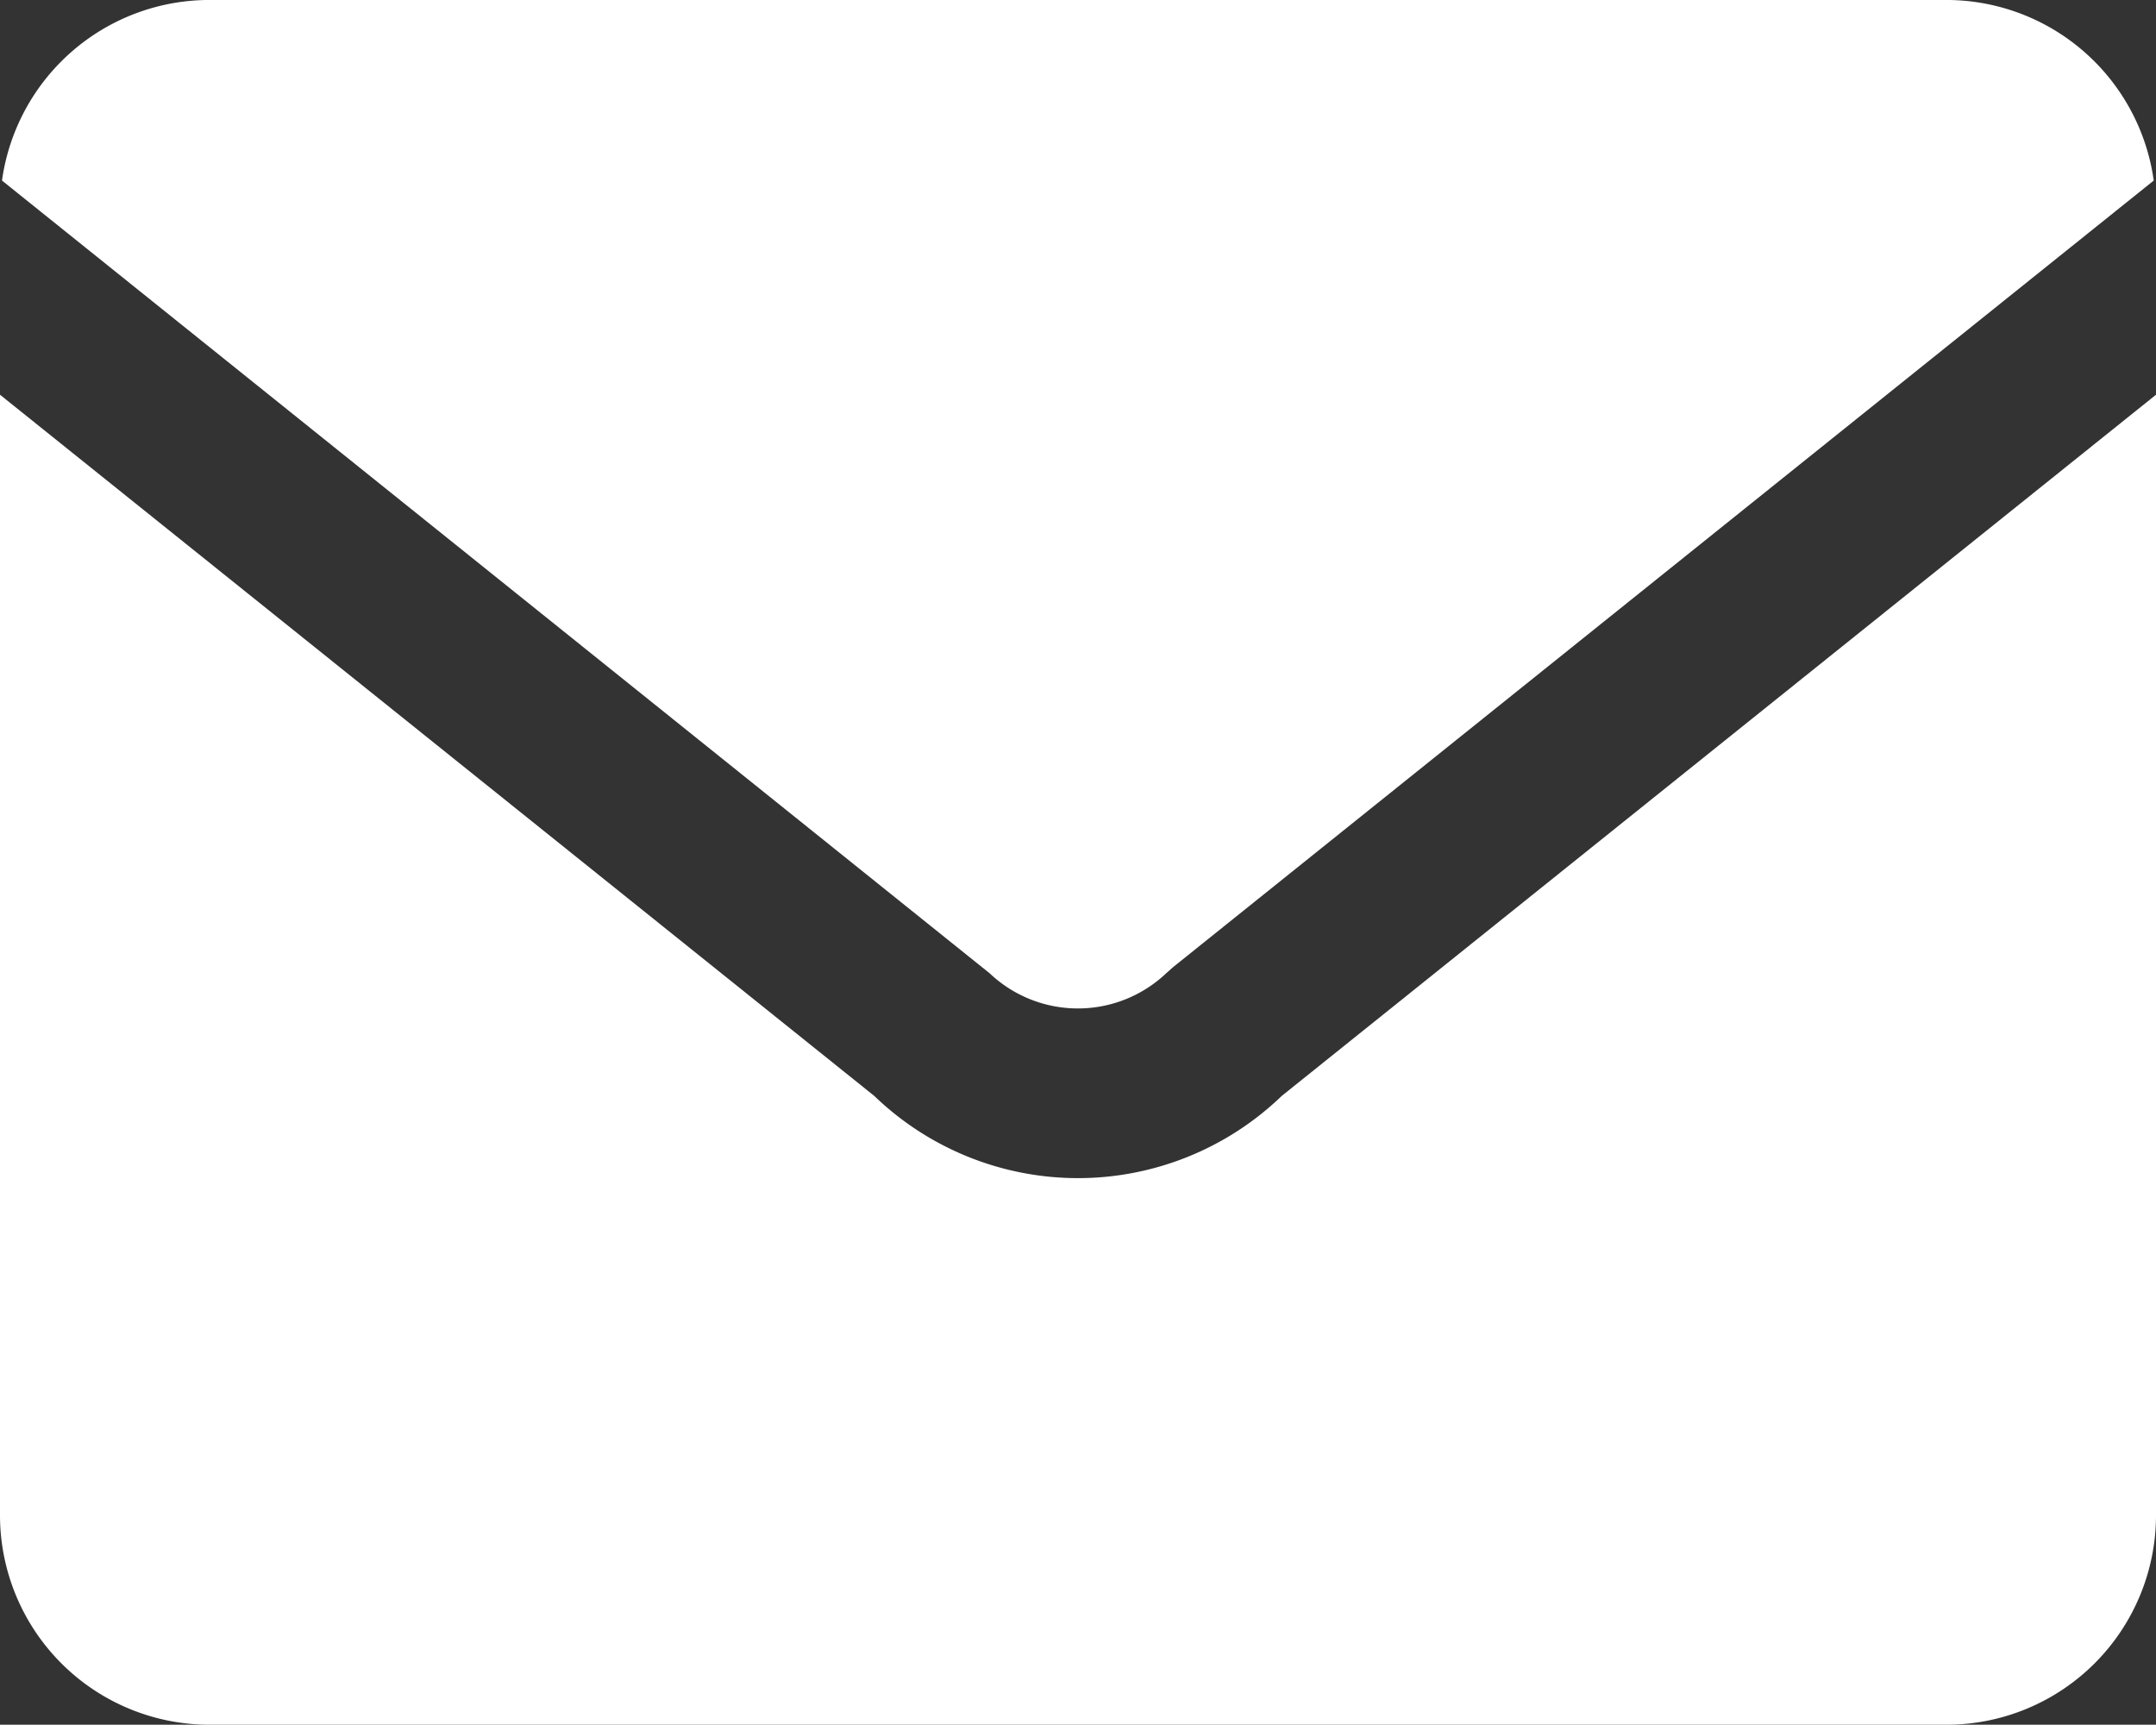
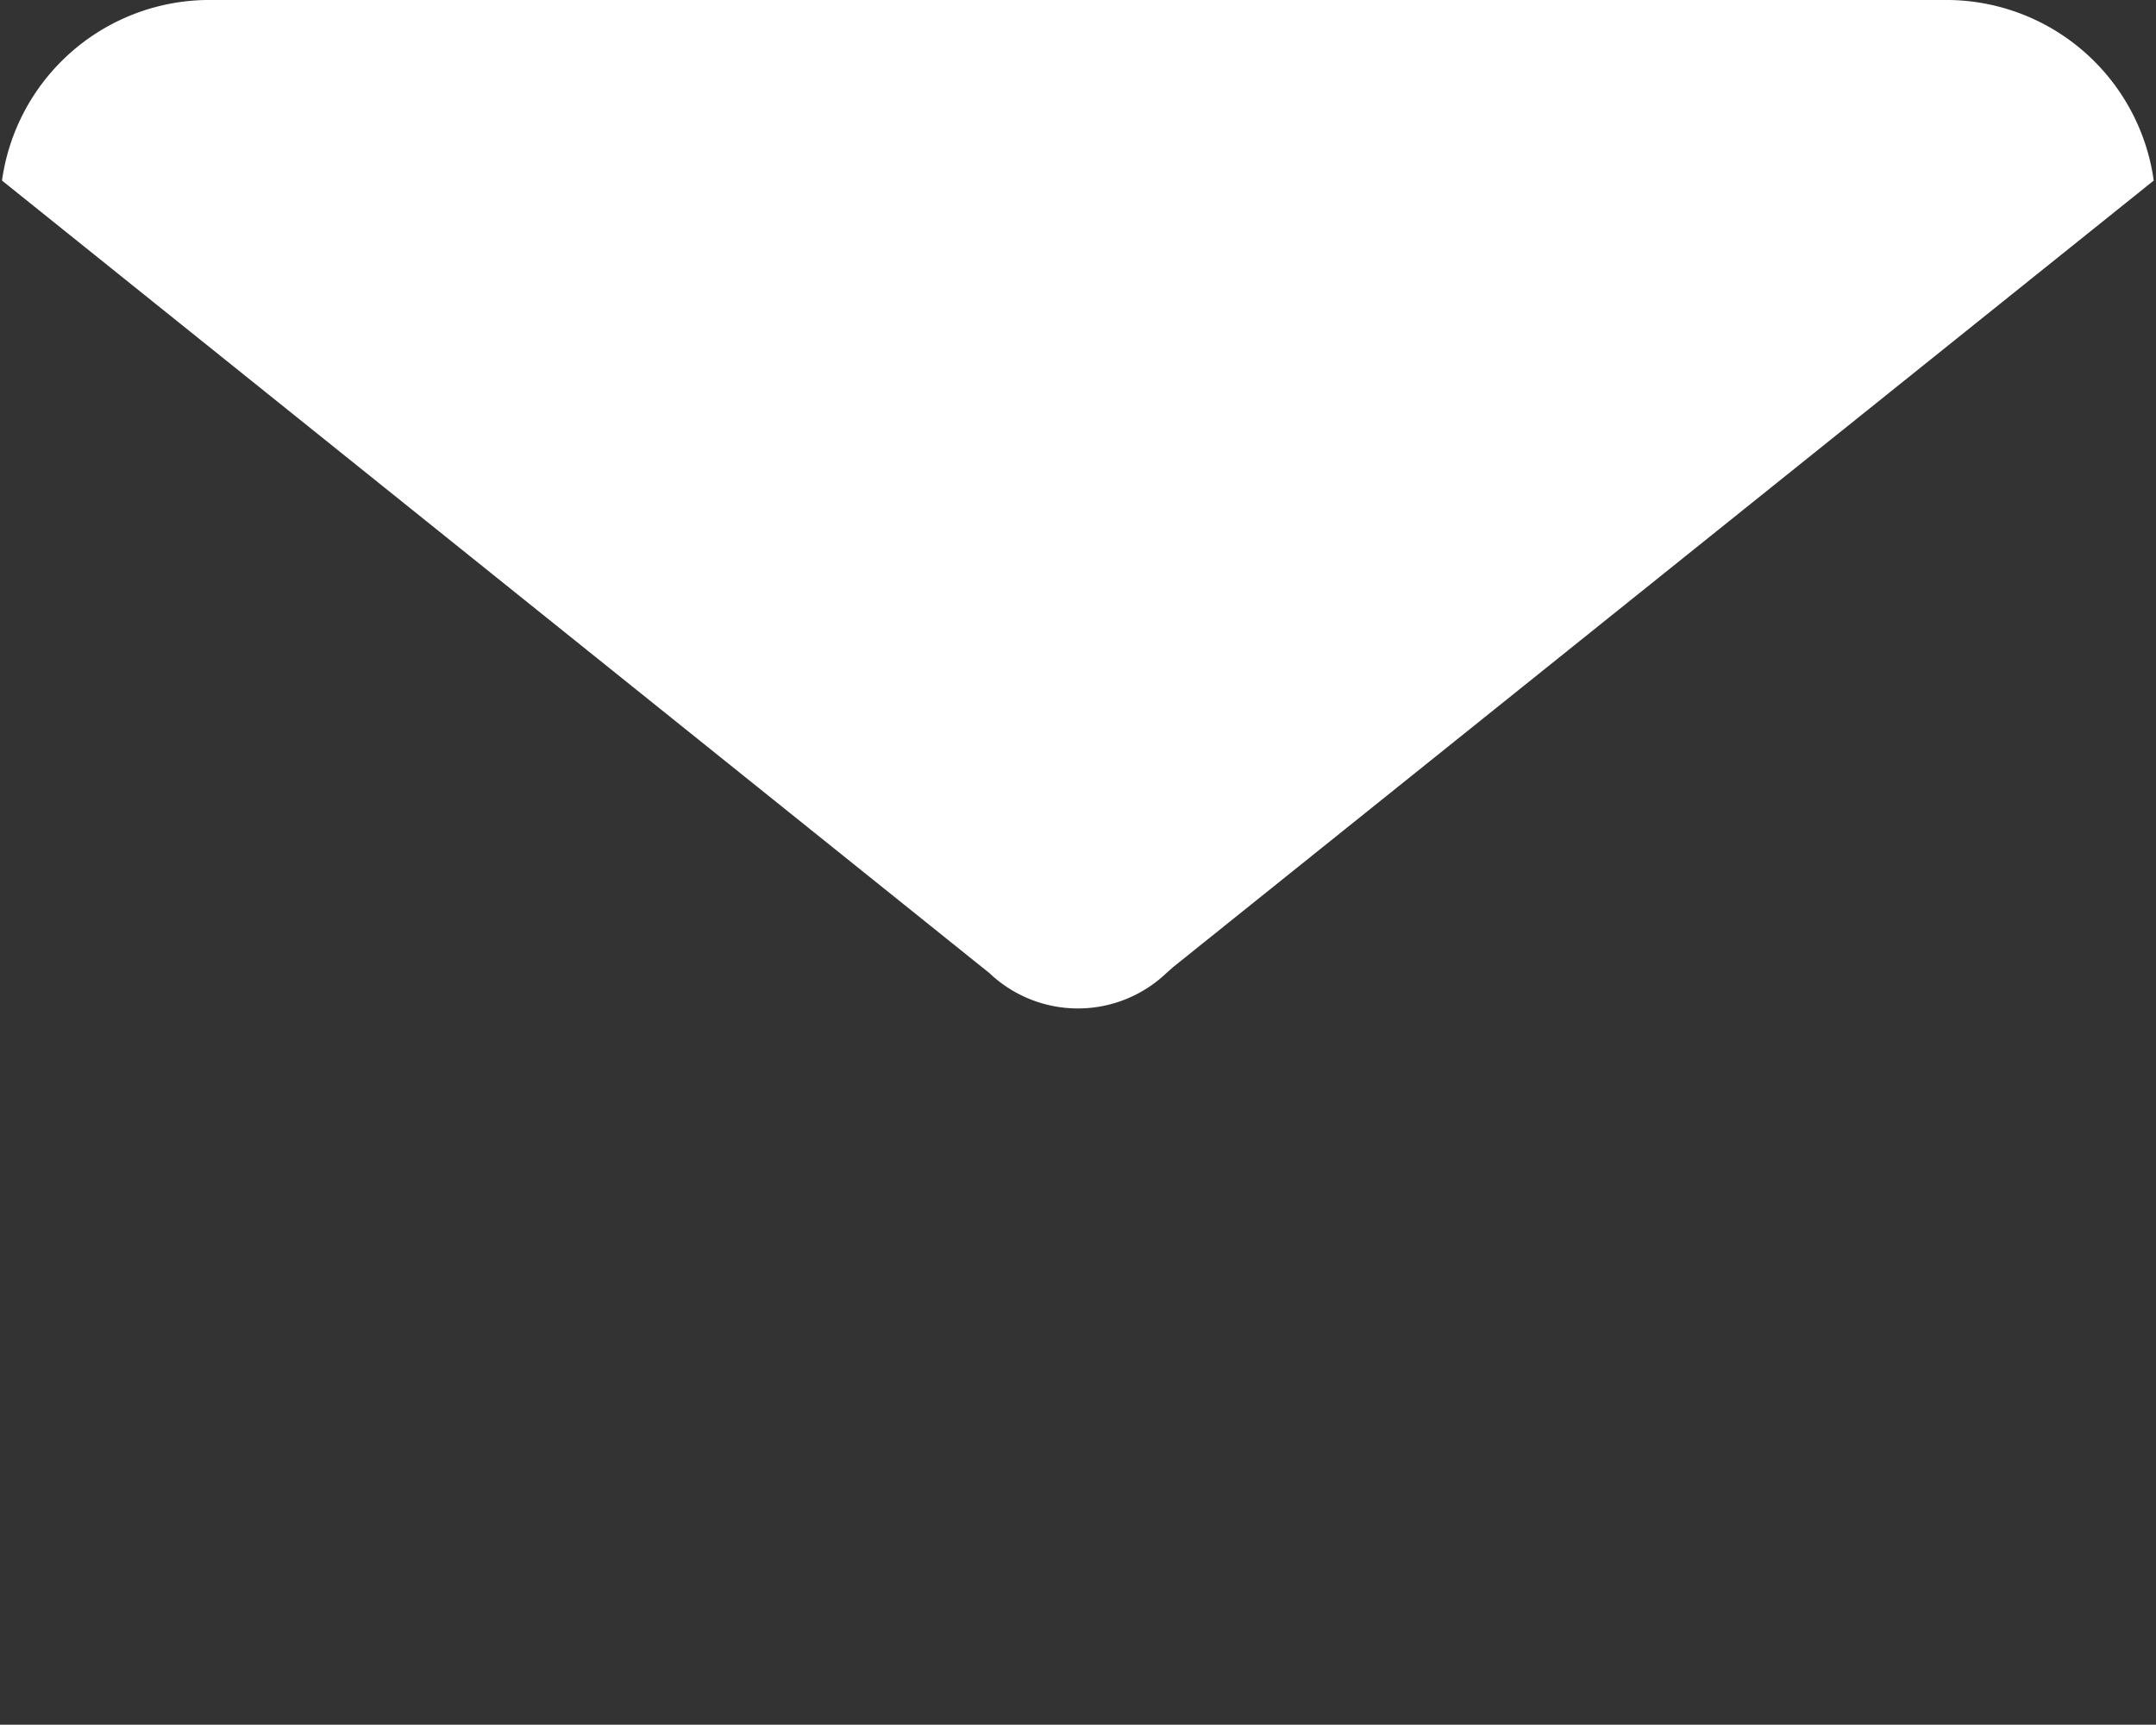
<svg xmlns="http://www.w3.org/2000/svg" width="80" height="63.99" viewBox="0 0 80 63.99">
  <rect x="0" y="0" width="80" height="63.99" fill="#333333" stroke="none" />
  <g transform="translate(-920 -7377.372)">
    <path d="M53.256,214.719l.255-.227L89.9,185.308a7.774,7.774,0,0,0-7.671-6.7h-64.5a7.773,7.773,0,0,0-7.671,6.7l36.646,29.41A4.763,4.763,0,0,0,53.256,214.719Z" transform="translate(910.016 7198.763)" fill="#fff" />
-     <path d="M57.56,216.34a10.894,10.894,0,0,1-15.12,0L10,190.325v41.593a7.775,7.775,0,0,0,7.753,7.752h64.5A7.775,7.775,0,0,0,90,231.918V190.325Z" transform="translate(910 7201.692)" fill="#fff" />
  </g>
</svg>